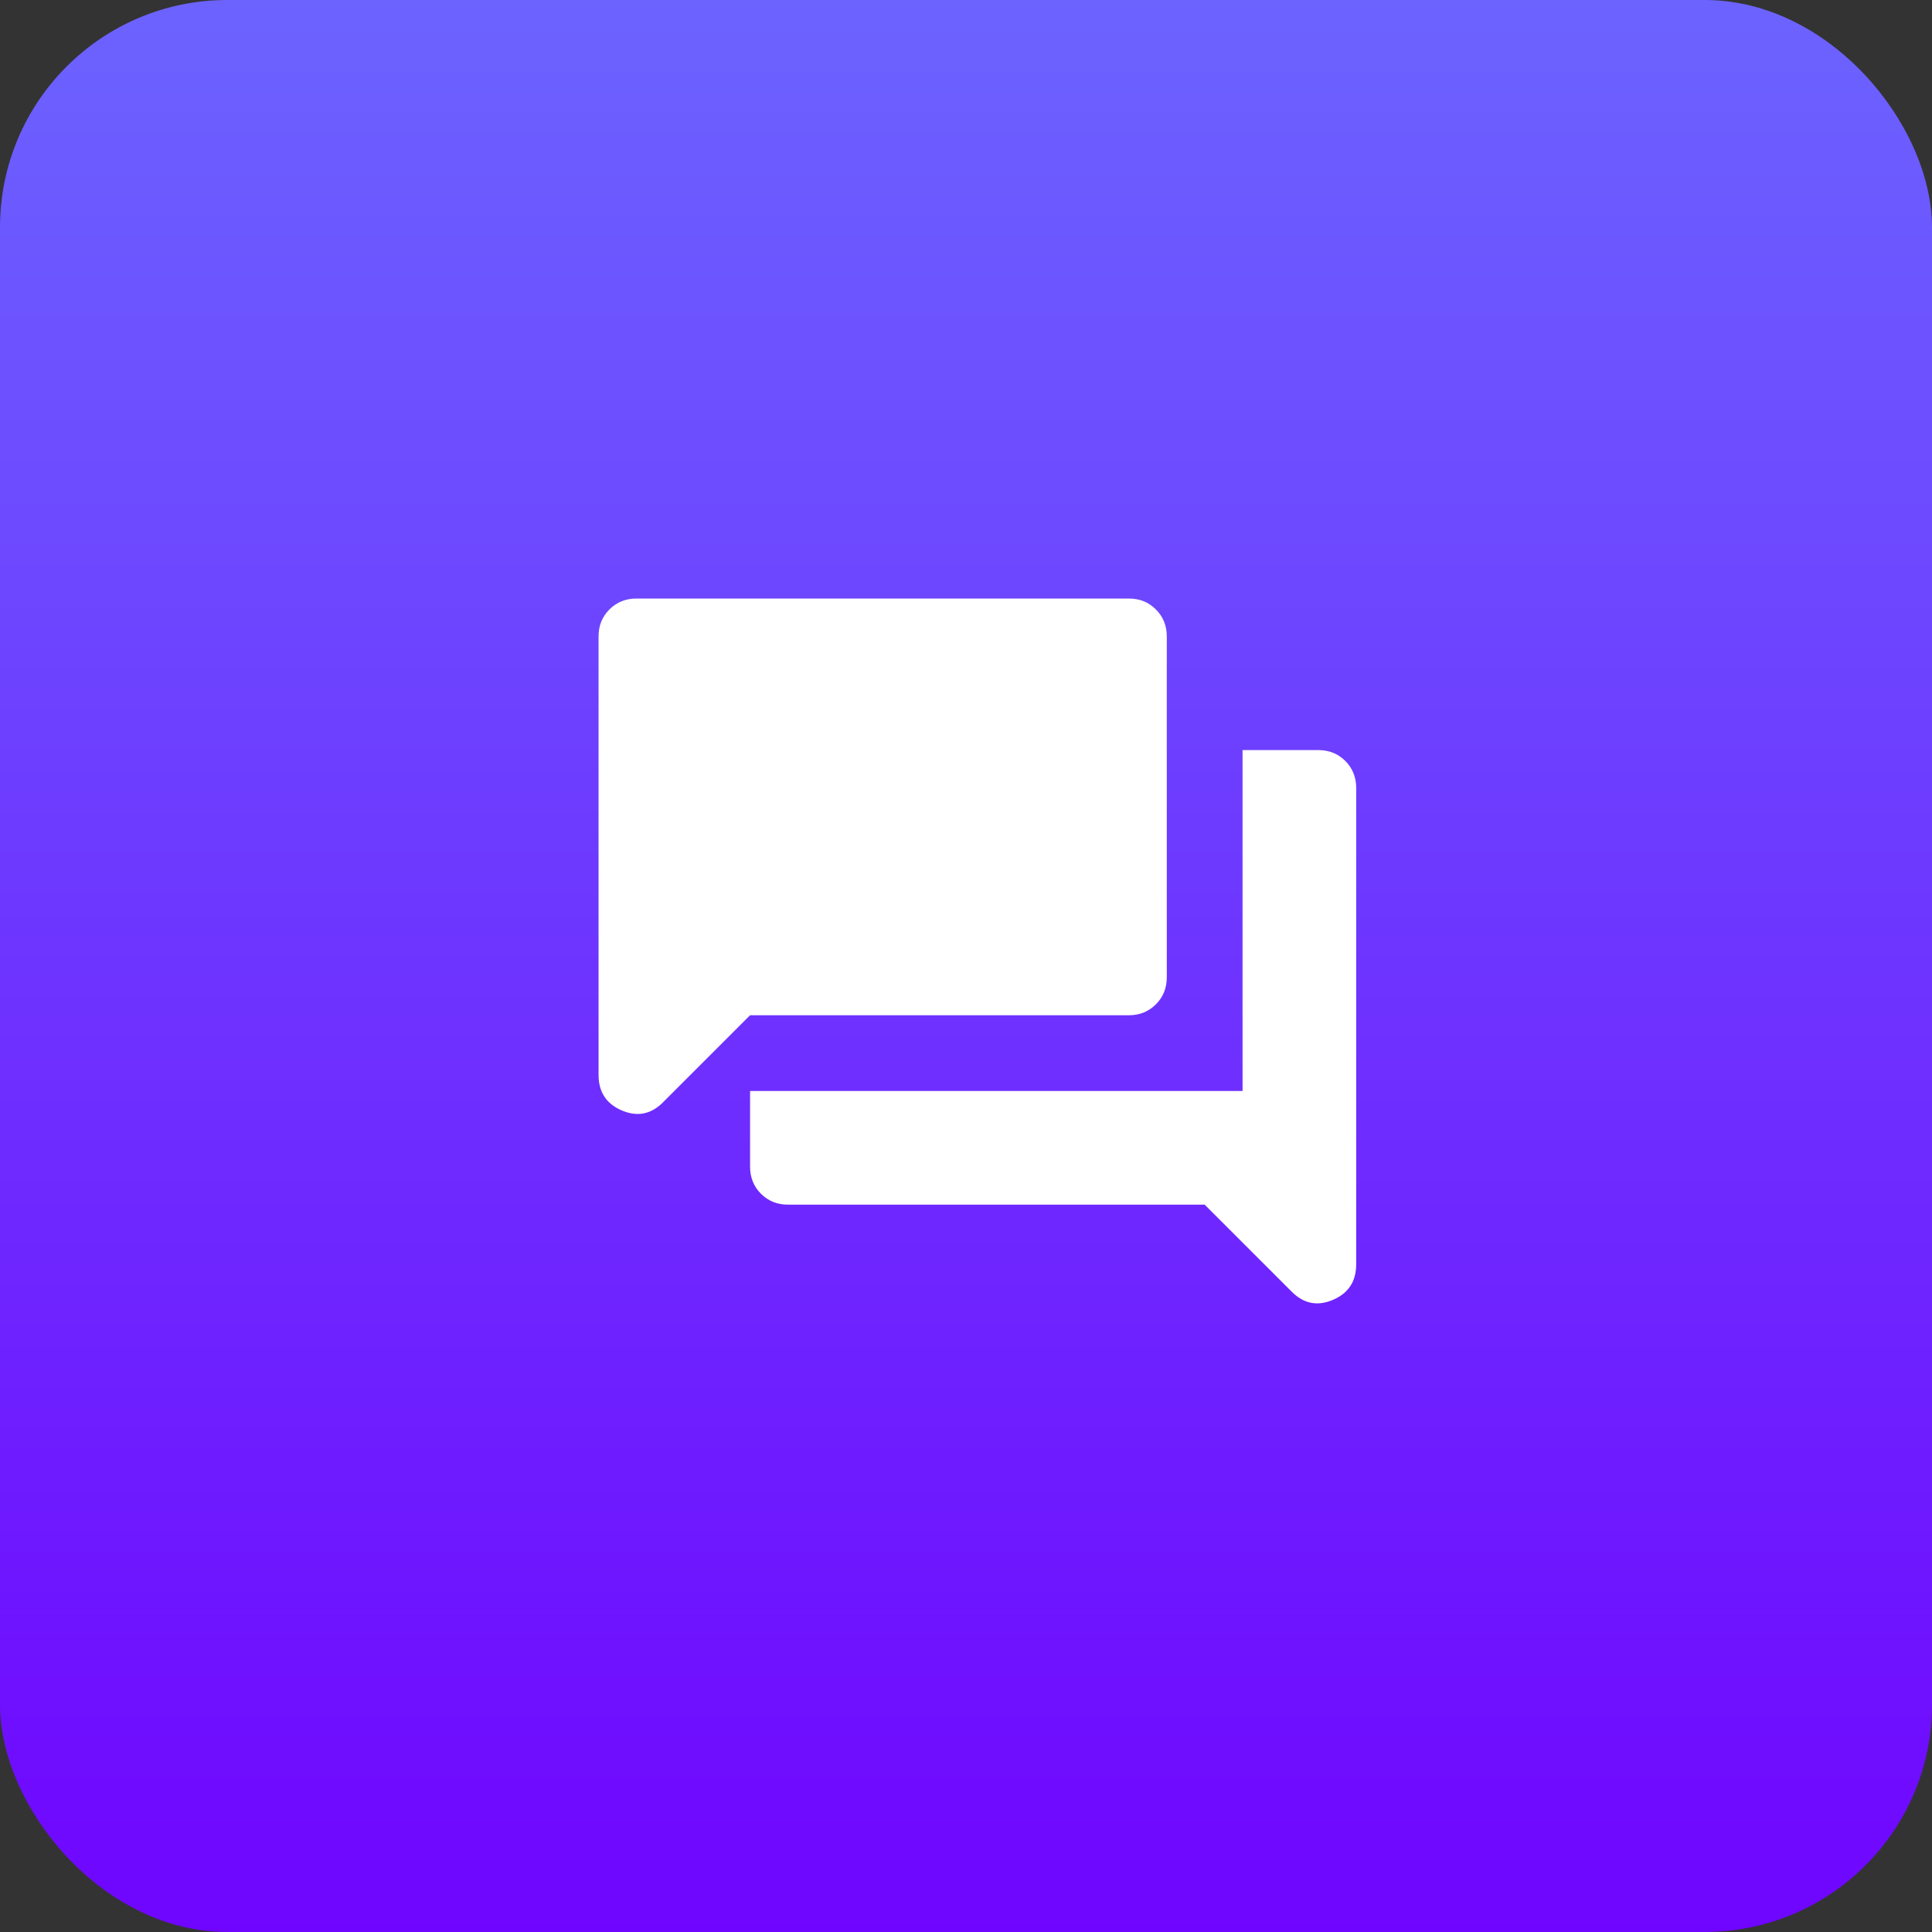
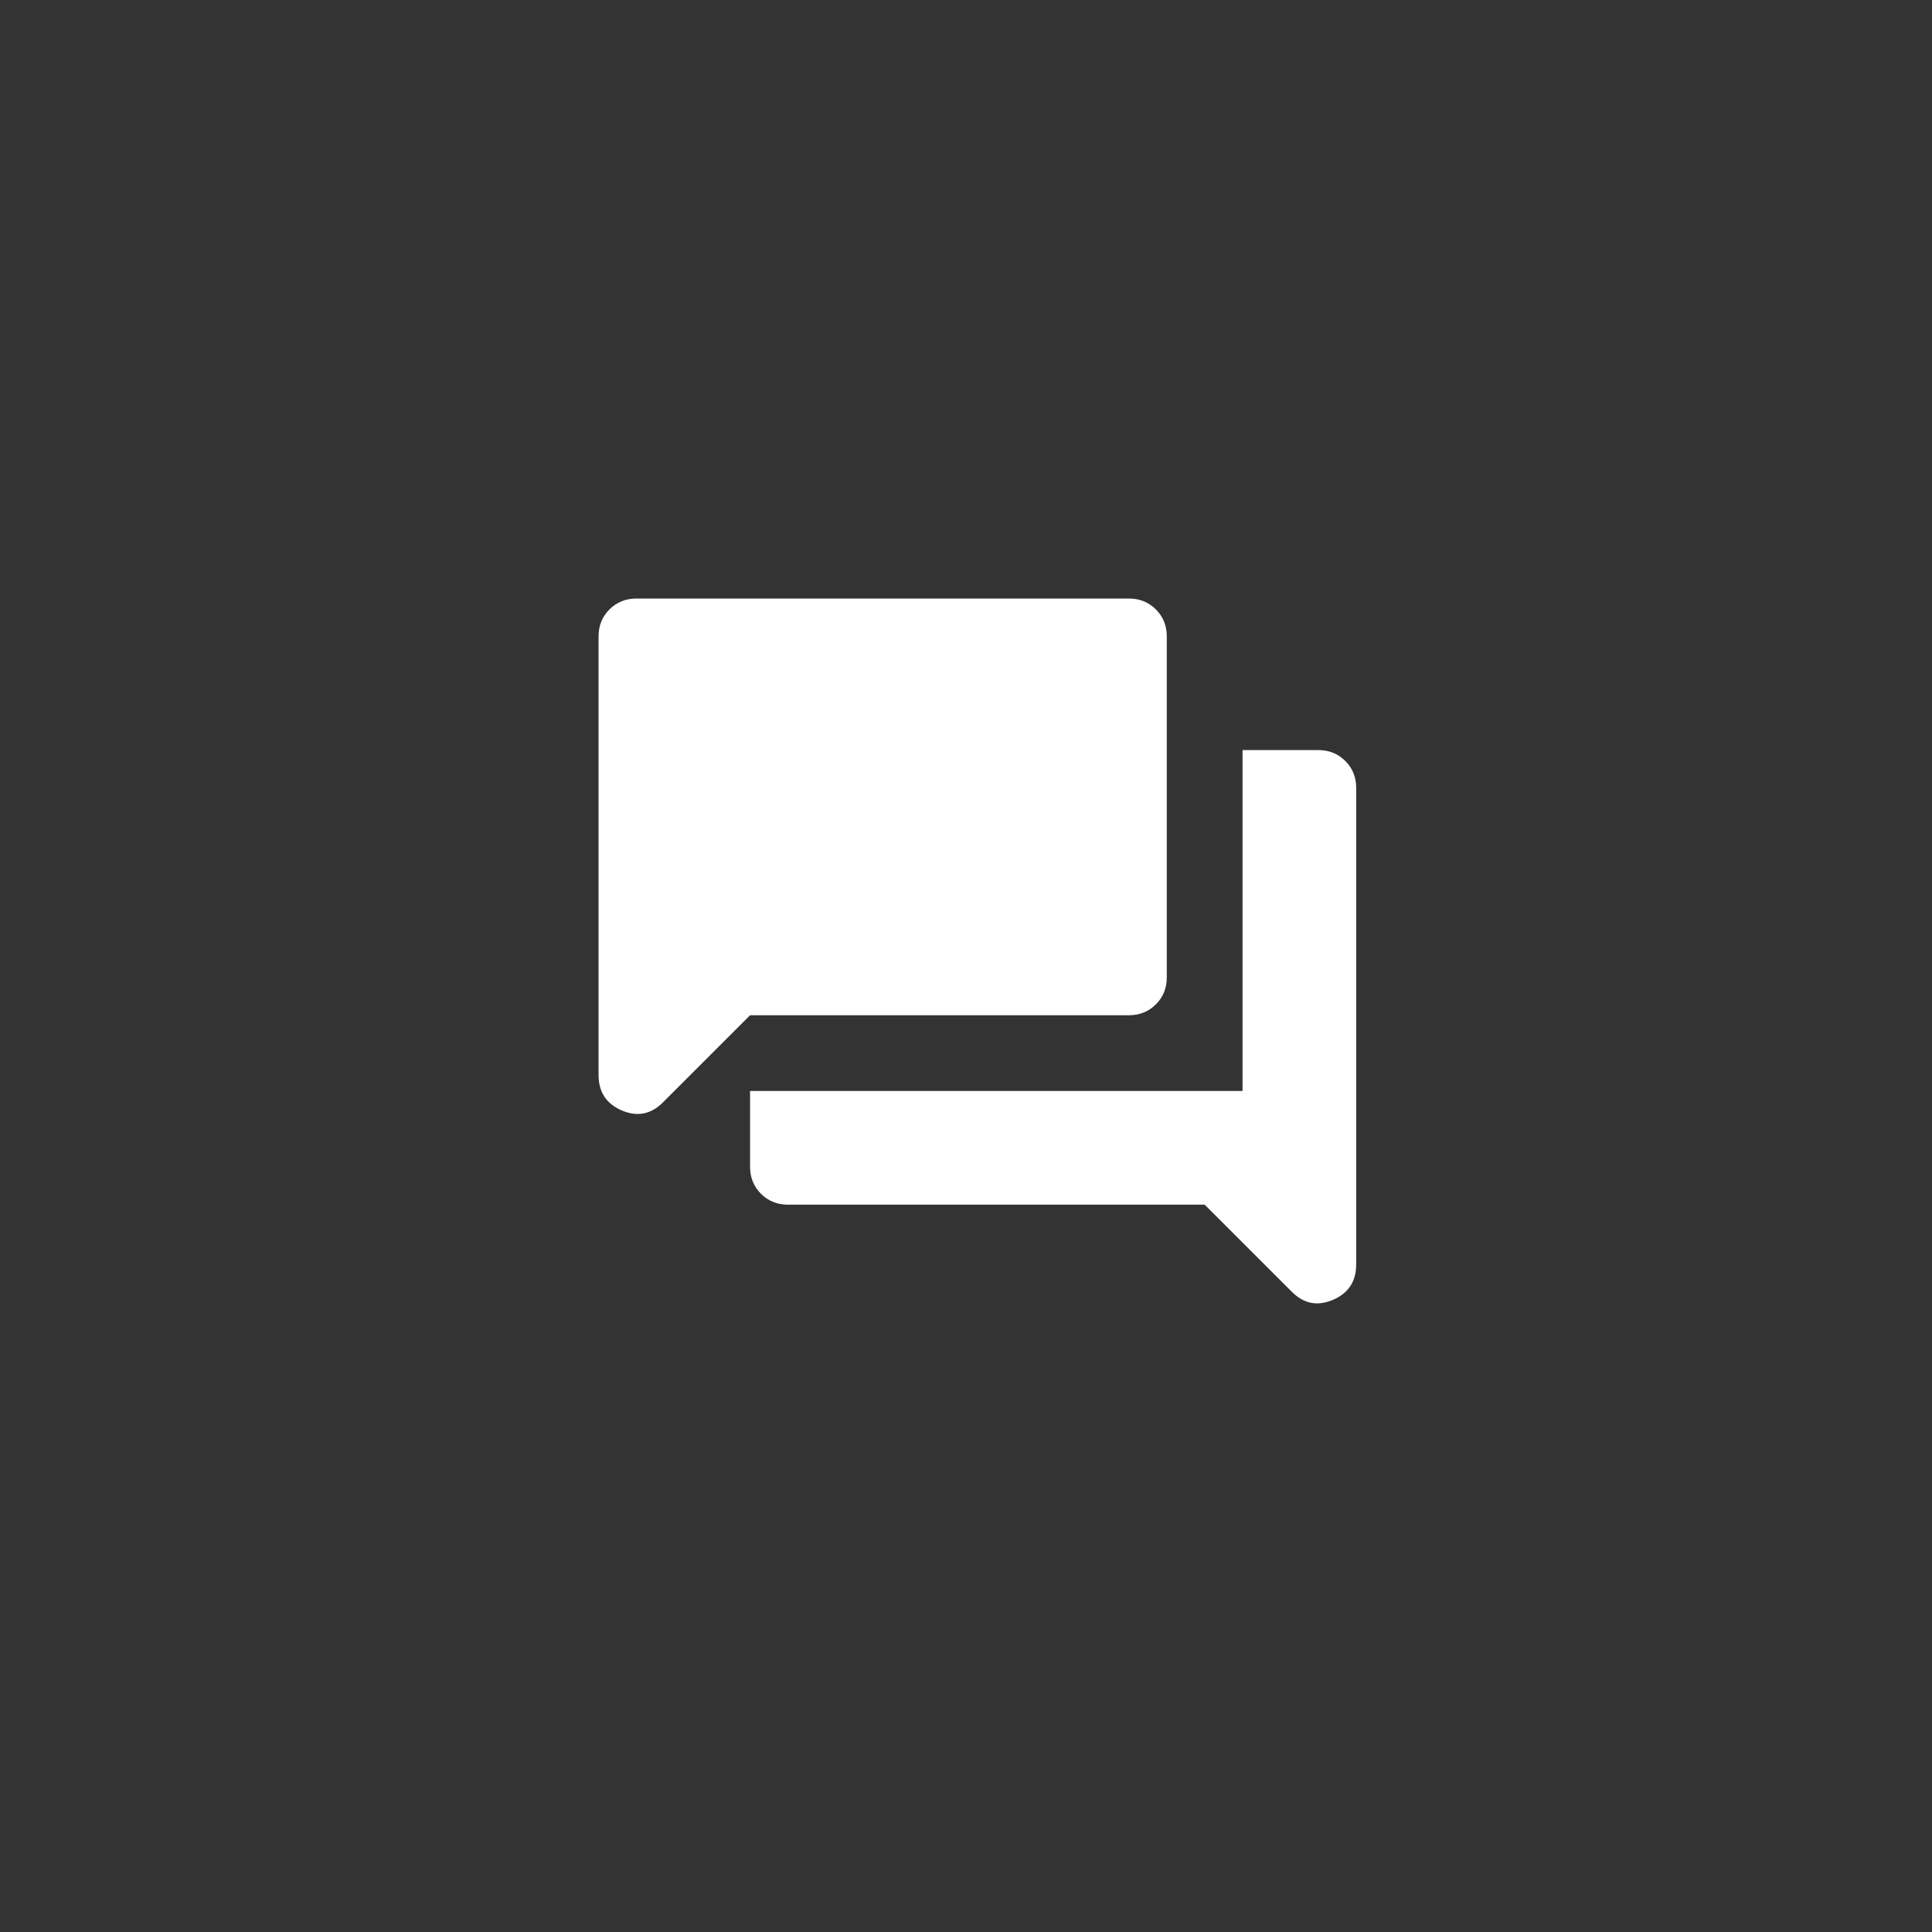
<svg xmlns="http://www.w3.org/2000/svg" width="85" height="85" viewBox="0 0 85 85" fill="none">
  <rect x="0" y="0" width="85" height="85" fill="#333333" stroke="none" />
-   <rect width="85" height="85" rx="10" fill="url(#paint0_linear_182_510)" />
  <path d="M34.667 53C34.195 53 33.799 52.84 33.479 52.521C33.16 52.201 33 51.806 33 51.333V48H54.667V33H58C58.472 33 58.868 33.16 59.188 33.479C59.507 33.798 59.667 34.194 59.667 34.667V55.625C59.667 56.375 59.327 56.896 58.646 57.187C57.965 57.479 57.361 57.361 56.834 56.833L53 53H34.667ZM33 44.667L29.167 48.5C28.639 49.028 28.035 49.146 27.354 48.854C26.674 48.562 26.334 48.042 26.334 47.292V28C26.334 27.528 26.493 27.132 26.813 26.812C27.132 26.493 27.528 26.333 28 26.333H49.667C50.139 26.333 50.535 26.493 50.854 26.812C51.174 27.132 51.334 27.528 51.334 28V43C51.334 43.472 51.174 43.868 50.854 44.187C50.535 44.507 50.139 44.667 49.667 44.667H33Z" fill="white" />
  <defs>
    <linearGradient id="paint0_linear_182_510" x1="42.5" y1="0" x2="42.5" y2="85" gradientUnits="userSpaceOnUse">
      <stop stop-color="#6C63FF" />
      <stop offset="1" stop-color="#6F05FF" />
    </linearGradient>
  </defs>
</svg>